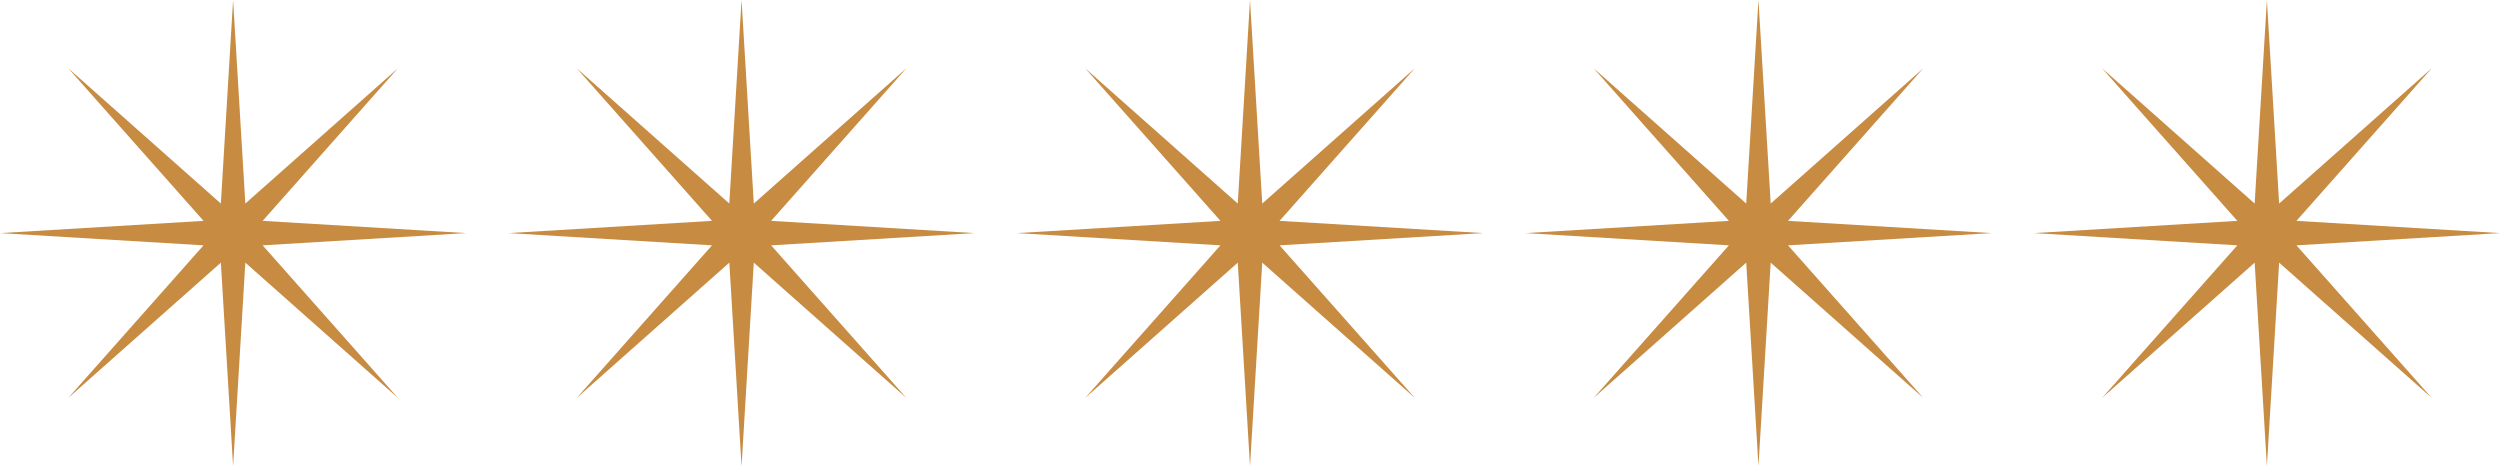
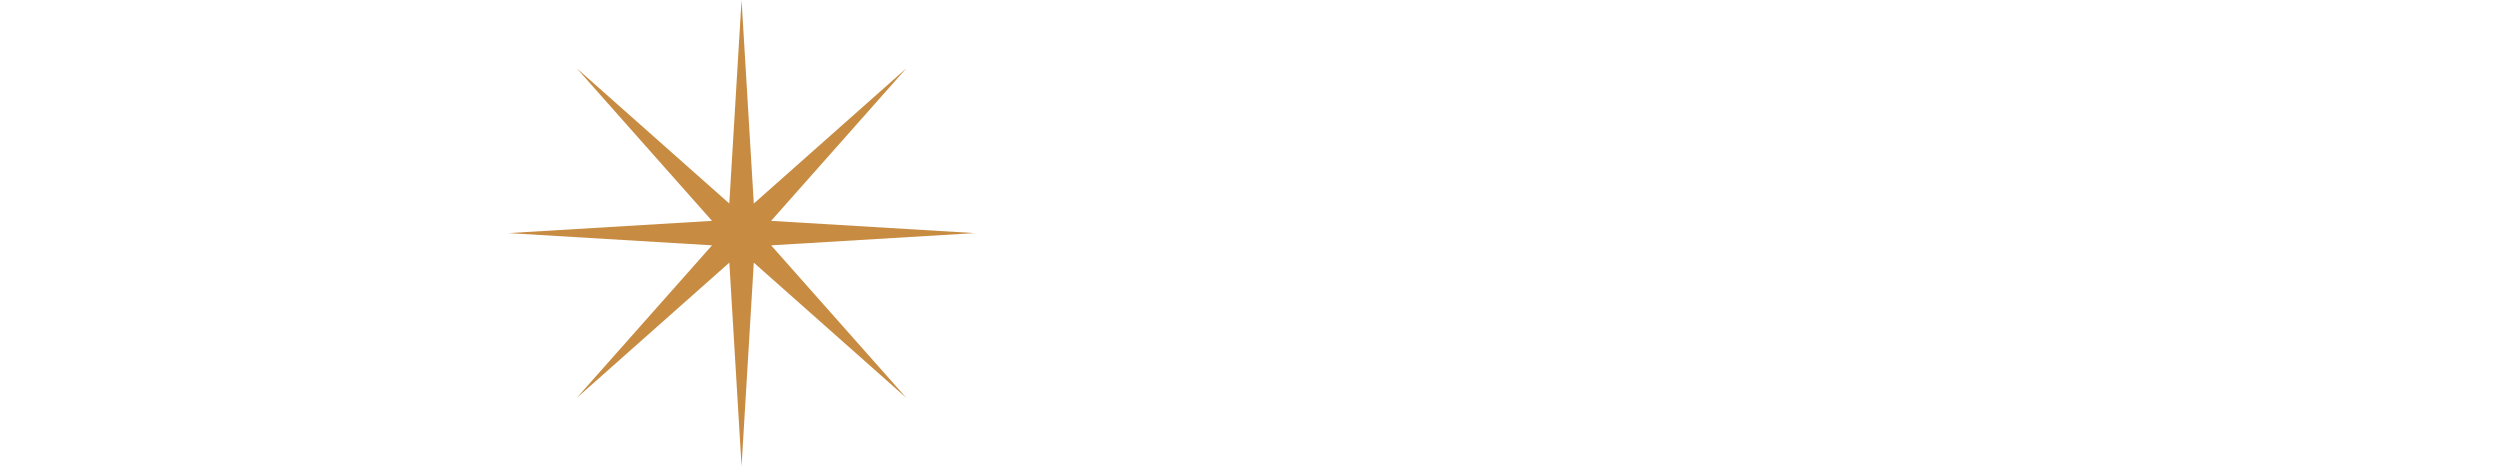
<svg xmlns="http://www.w3.org/2000/svg" class="test-stars" width="219.417" height="40.916" viewBox="0 0 219.417 40.916">
  <g id="STARS" transform="translate(-3351.166 -1475.51)">
    <g id="star1" data-name="Group 249" transform="translate(3351.166 1475.51)">
-       <path id="Path_39186" data-name="Path 39186" d="M3371.624,1475.51l1.074,17.865,13.392-11.873-11.874,13.392,17.866,1.074-17.866,1.074,11.874,13.392-13.392-11.873-1.074,17.865-1.074-17.865-13.392,11.873,11.873-13.392-17.865-1.074,17.865-1.074-11.873-13.392,13.392,11.873Z" transform="translate(-3351.166 -1475.51)" fill="#c78b42" />
-     </g>
+       </g>
    <g id="star2" data-name="Group 250" transform="translate(3395.792 1475.51)">
      <path id="Path_39187" data-name="Path 39187" d="M3541.068,1475.51l1.074,17.865,13.392-11.873-11.873,13.392,17.865,1.074-17.865,1.074,11.873,13.392-13.392-11.873-1.074,17.865-1.073-17.865-13.392,11.873,11.873-13.392-17.865-1.074,17.865-1.074L3526.6,1481.5l13.392,11.873Z" transform="translate(-3520.61 -1475.51)" fill="#c78b42" />
    </g>
    <g id="star3" data-name="Group 251" transform="translate(3440.417 1475.51)">
-       <path id="Path_39188" data-name="Path 39188" d="M3710.512,1475.51l1.074,17.865,13.392-11.873-11.873,13.392,17.866,1.074-17.866,1.074,11.873,13.392-13.392-11.873-1.074,17.865-1.074-17.865-13.392,11.873,11.874-13.392-17.865-1.074,17.865-1.074-11.874-13.392,13.392,11.873Z" transform="translate(-3690.054 -1475.51)" fill="#c78b42" />
-     </g>
+       </g>
    <g id="star4" data-name="Group 252" transform="translate(3485.042 1475.51)">
-       <path id="Path_39189" data-name="Path 39189" d="M3879.957,1475.51l1.074,17.865,13.392-11.873-11.873,13.392,17.865,1.074-17.865,1.074,11.873,13.392-13.392-11.873-1.074,17.865-1.074-17.865-13.392,11.873,11.873-13.392-17.865-1.074,17.865-1.074-11.873-13.392,13.392,11.873Z" transform="translate(-3859.499 -1475.51)" fill="#c78b42" />
-     </g>
+       </g>
    <g id="star5" data-name="Group 253" transform="translate(3529.668 1475.51)">
-       <path id="Path_39190" data-name="Path 39190" d="M4049.4,1475.51l1.074,17.865,13.392-11.873-11.873,13.392,17.865,1.074-17.865,1.074,11.873,13.392-13.392-11.873-1.074,17.865-1.074-17.865-13.392,11.873,11.873-13.392-17.865-1.074,17.865-1.074-11.873-13.392,13.392,11.873Z" transform="translate(-4028.944 -1475.51)" fill="#c78b42" />
-     </g>
+       </g>
  </g>
</svg>